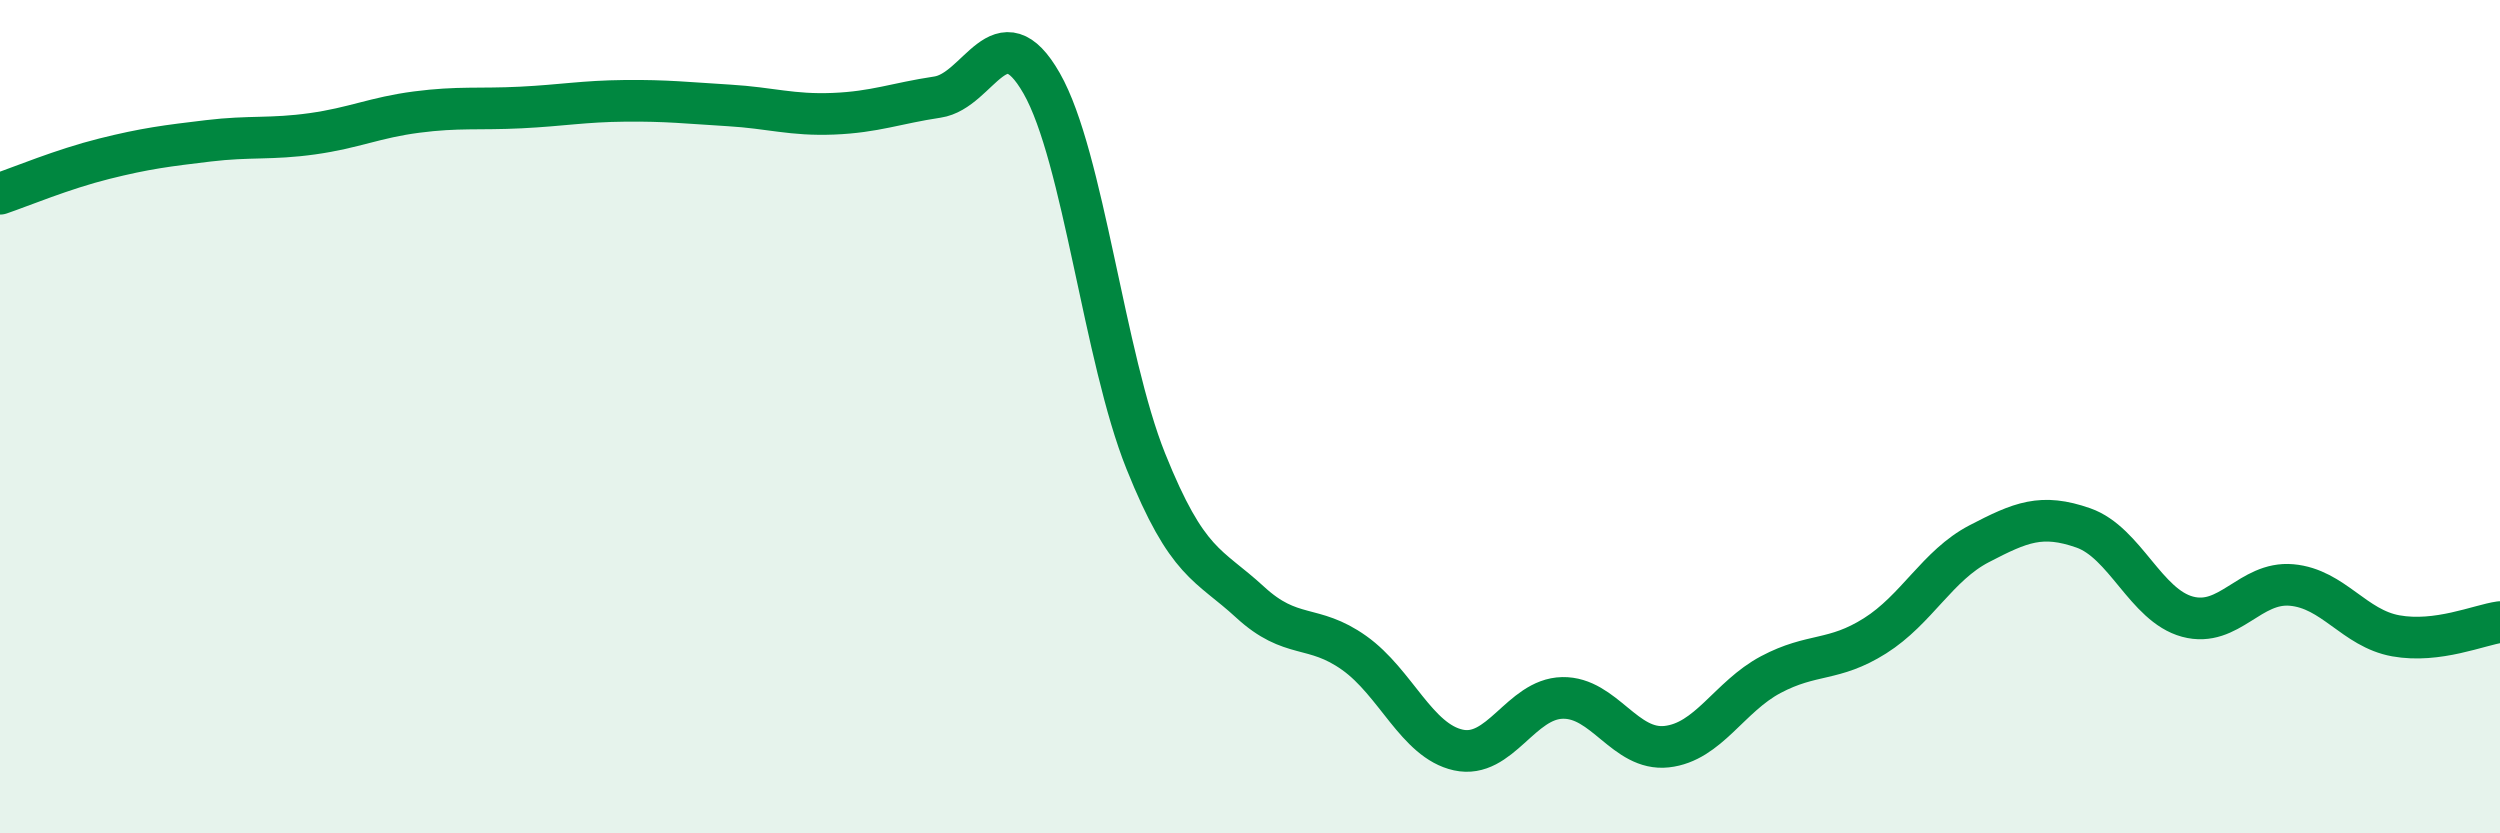
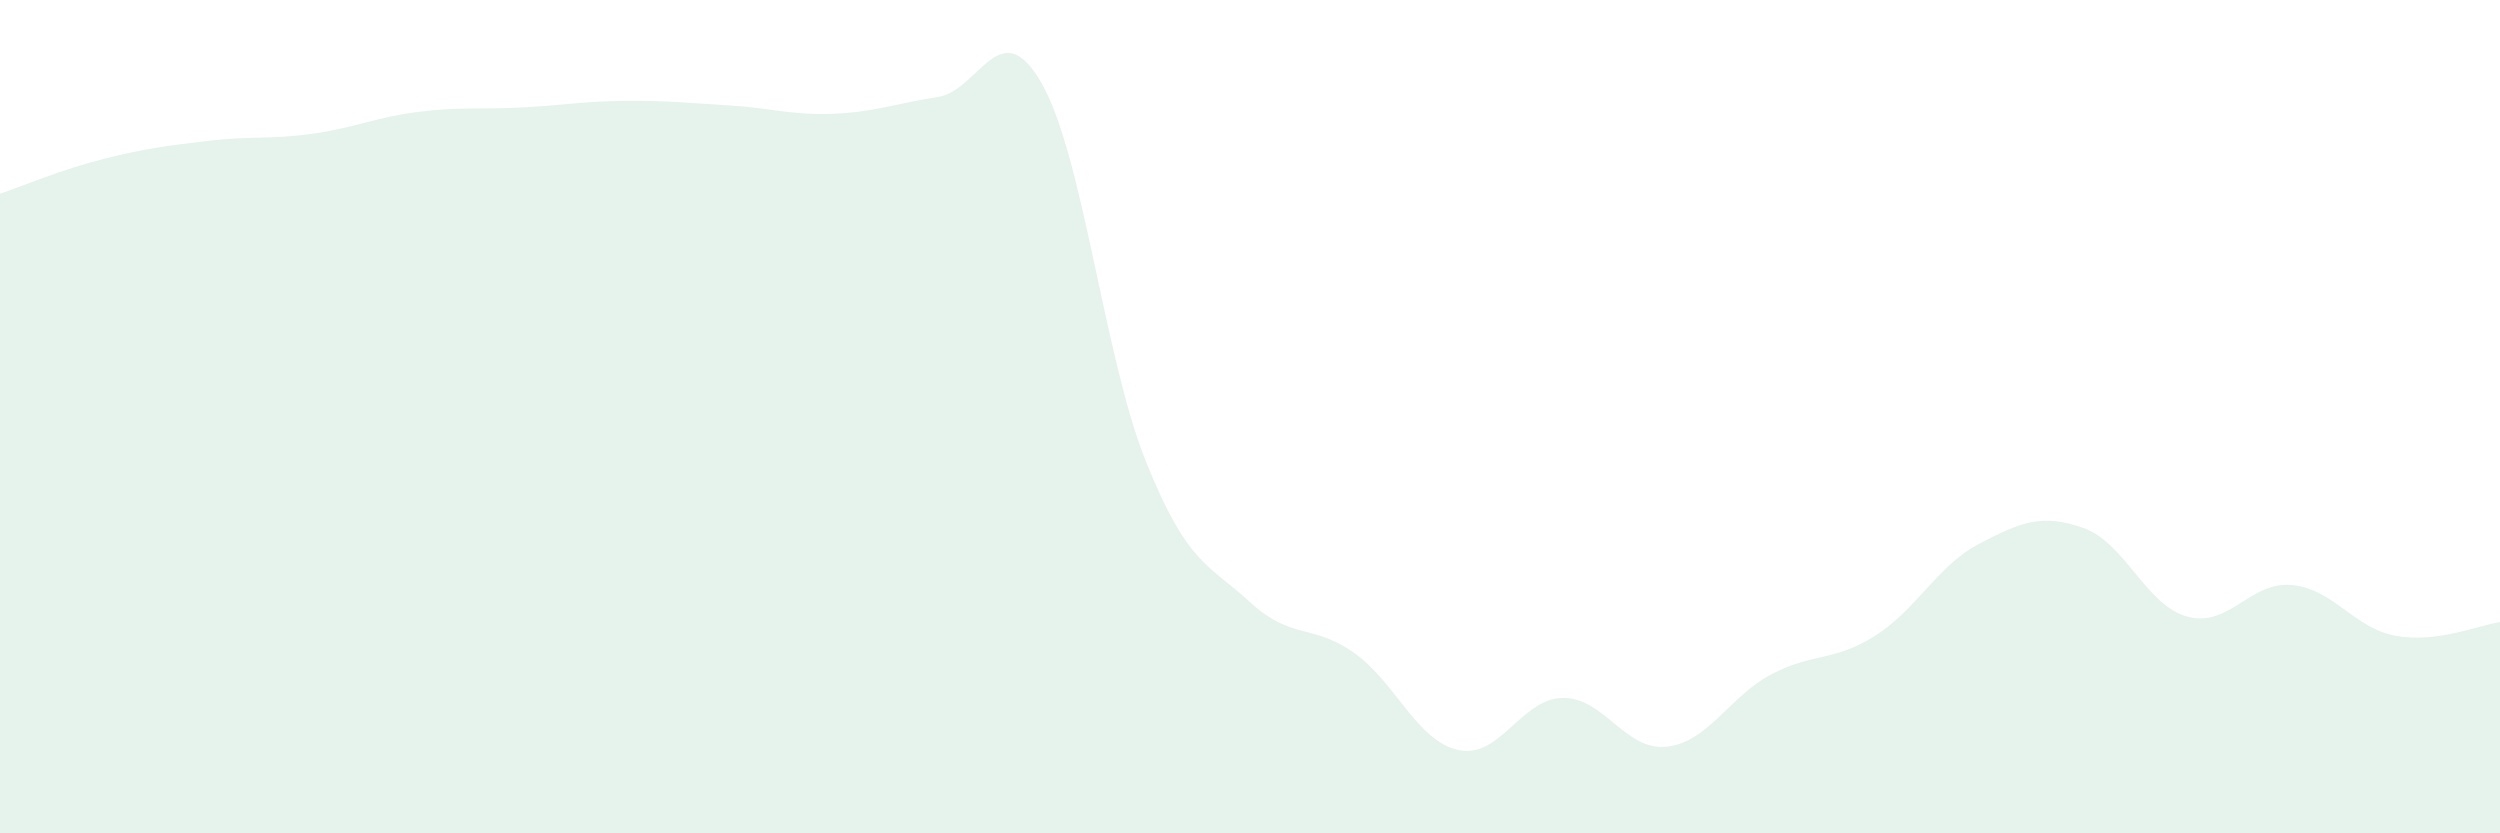
<svg xmlns="http://www.w3.org/2000/svg" width="60" height="20" viewBox="0 0 60 20">
  <path d="M 0,4.65 C 0.5,4.48 1.5,4.06 2.5,3.81 C 3.5,3.56 4,3.5 5,3.38 C 6,3.26 6.5,3.35 7.5,3.21 C 8.5,3.07 9,2.82 10,2.69 C 11,2.56 11.5,2.63 12.5,2.58 C 13.5,2.53 14,2.43 15,2.42 C 16,2.41 16.5,2.47 17.5,2.53 C 18.5,2.59 19,2.77 20,2.73 C 21,2.69 21.5,2.48 22.5,2.33 C 23.5,2.18 24,0.25 25,2 C 26,3.75 26.5,8.58 27.5,11.07 C 28.5,13.56 29,13.53 30,14.45 C 31,15.37 31.5,14.96 32.5,15.67 C 33.5,16.38 34,17.78 35,18 C 36,18.22 36.5,16.77 37.5,16.75 C 38.5,16.73 39,18.03 40,17.92 C 41,17.81 41.5,16.72 42.5,16.19 C 43.5,15.66 44,15.89 45,15.26 C 46,14.63 46.5,13.57 47.5,13.05 C 48.5,12.53 49,12.32 50,12.67 C 51,13.02 51.5,14.53 52.5,14.8 C 53.5,15.07 54,13.95 55,14.04 C 56,14.13 56.5,15.08 57.5,15.26 C 58.5,15.44 59.5,15 60,14.93L60 20L0 20Z" fill="#008740" opacity="0.1" stroke-linecap="round" stroke-linejoin="round" />
-   <path d="M 0,4.65 C 0.5,4.48 1.5,4.06 2.5,3.81 C 3.5,3.56 4,3.5 5,3.38 C 6,3.26 6.5,3.35 7.5,3.21 C 8.5,3.07 9,2.82 10,2.69 C 11,2.56 11.5,2.63 12.5,2.58 C 13.5,2.53 14,2.43 15,2.42 C 16,2.41 16.5,2.47 17.5,2.53 C 18.5,2.59 19,2.77 20,2.73 C 21,2.69 21.5,2.48 22.5,2.33 C 23.5,2.18 24,0.25 25,2 C 26,3.75 26.5,8.58 27.5,11.07 C 28.5,13.56 29,13.53 30,14.45 C 31,15.37 31.5,14.96 32.5,15.67 C 33.5,16.38 34,17.78 35,18 C 36,18.22 36.5,16.77 37.5,16.75 C 38.5,16.73 39,18.03 40,17.92 C 41,17.81 41.5,16.72 42.5,16.19 C 43.5,15.66 44,15.89 45,15.26 C 46,14.63 46.5,13.57 47.5,13.05 C 48.5,12.53 49,12.32 50,12.67 C 51,13.02 51.5,14.53 52.5,14.8 C 53.5,15.07 54,13.95 55,14.04 C 56,14.13 56.5,15.08 57.5,15.26 C 58.5,15.44 59.5,15 60,14.93" stroke="#008740" stroke-width="1" fill="none" stroke-linecap="round" stroke-linejoin="round" />
</svg>